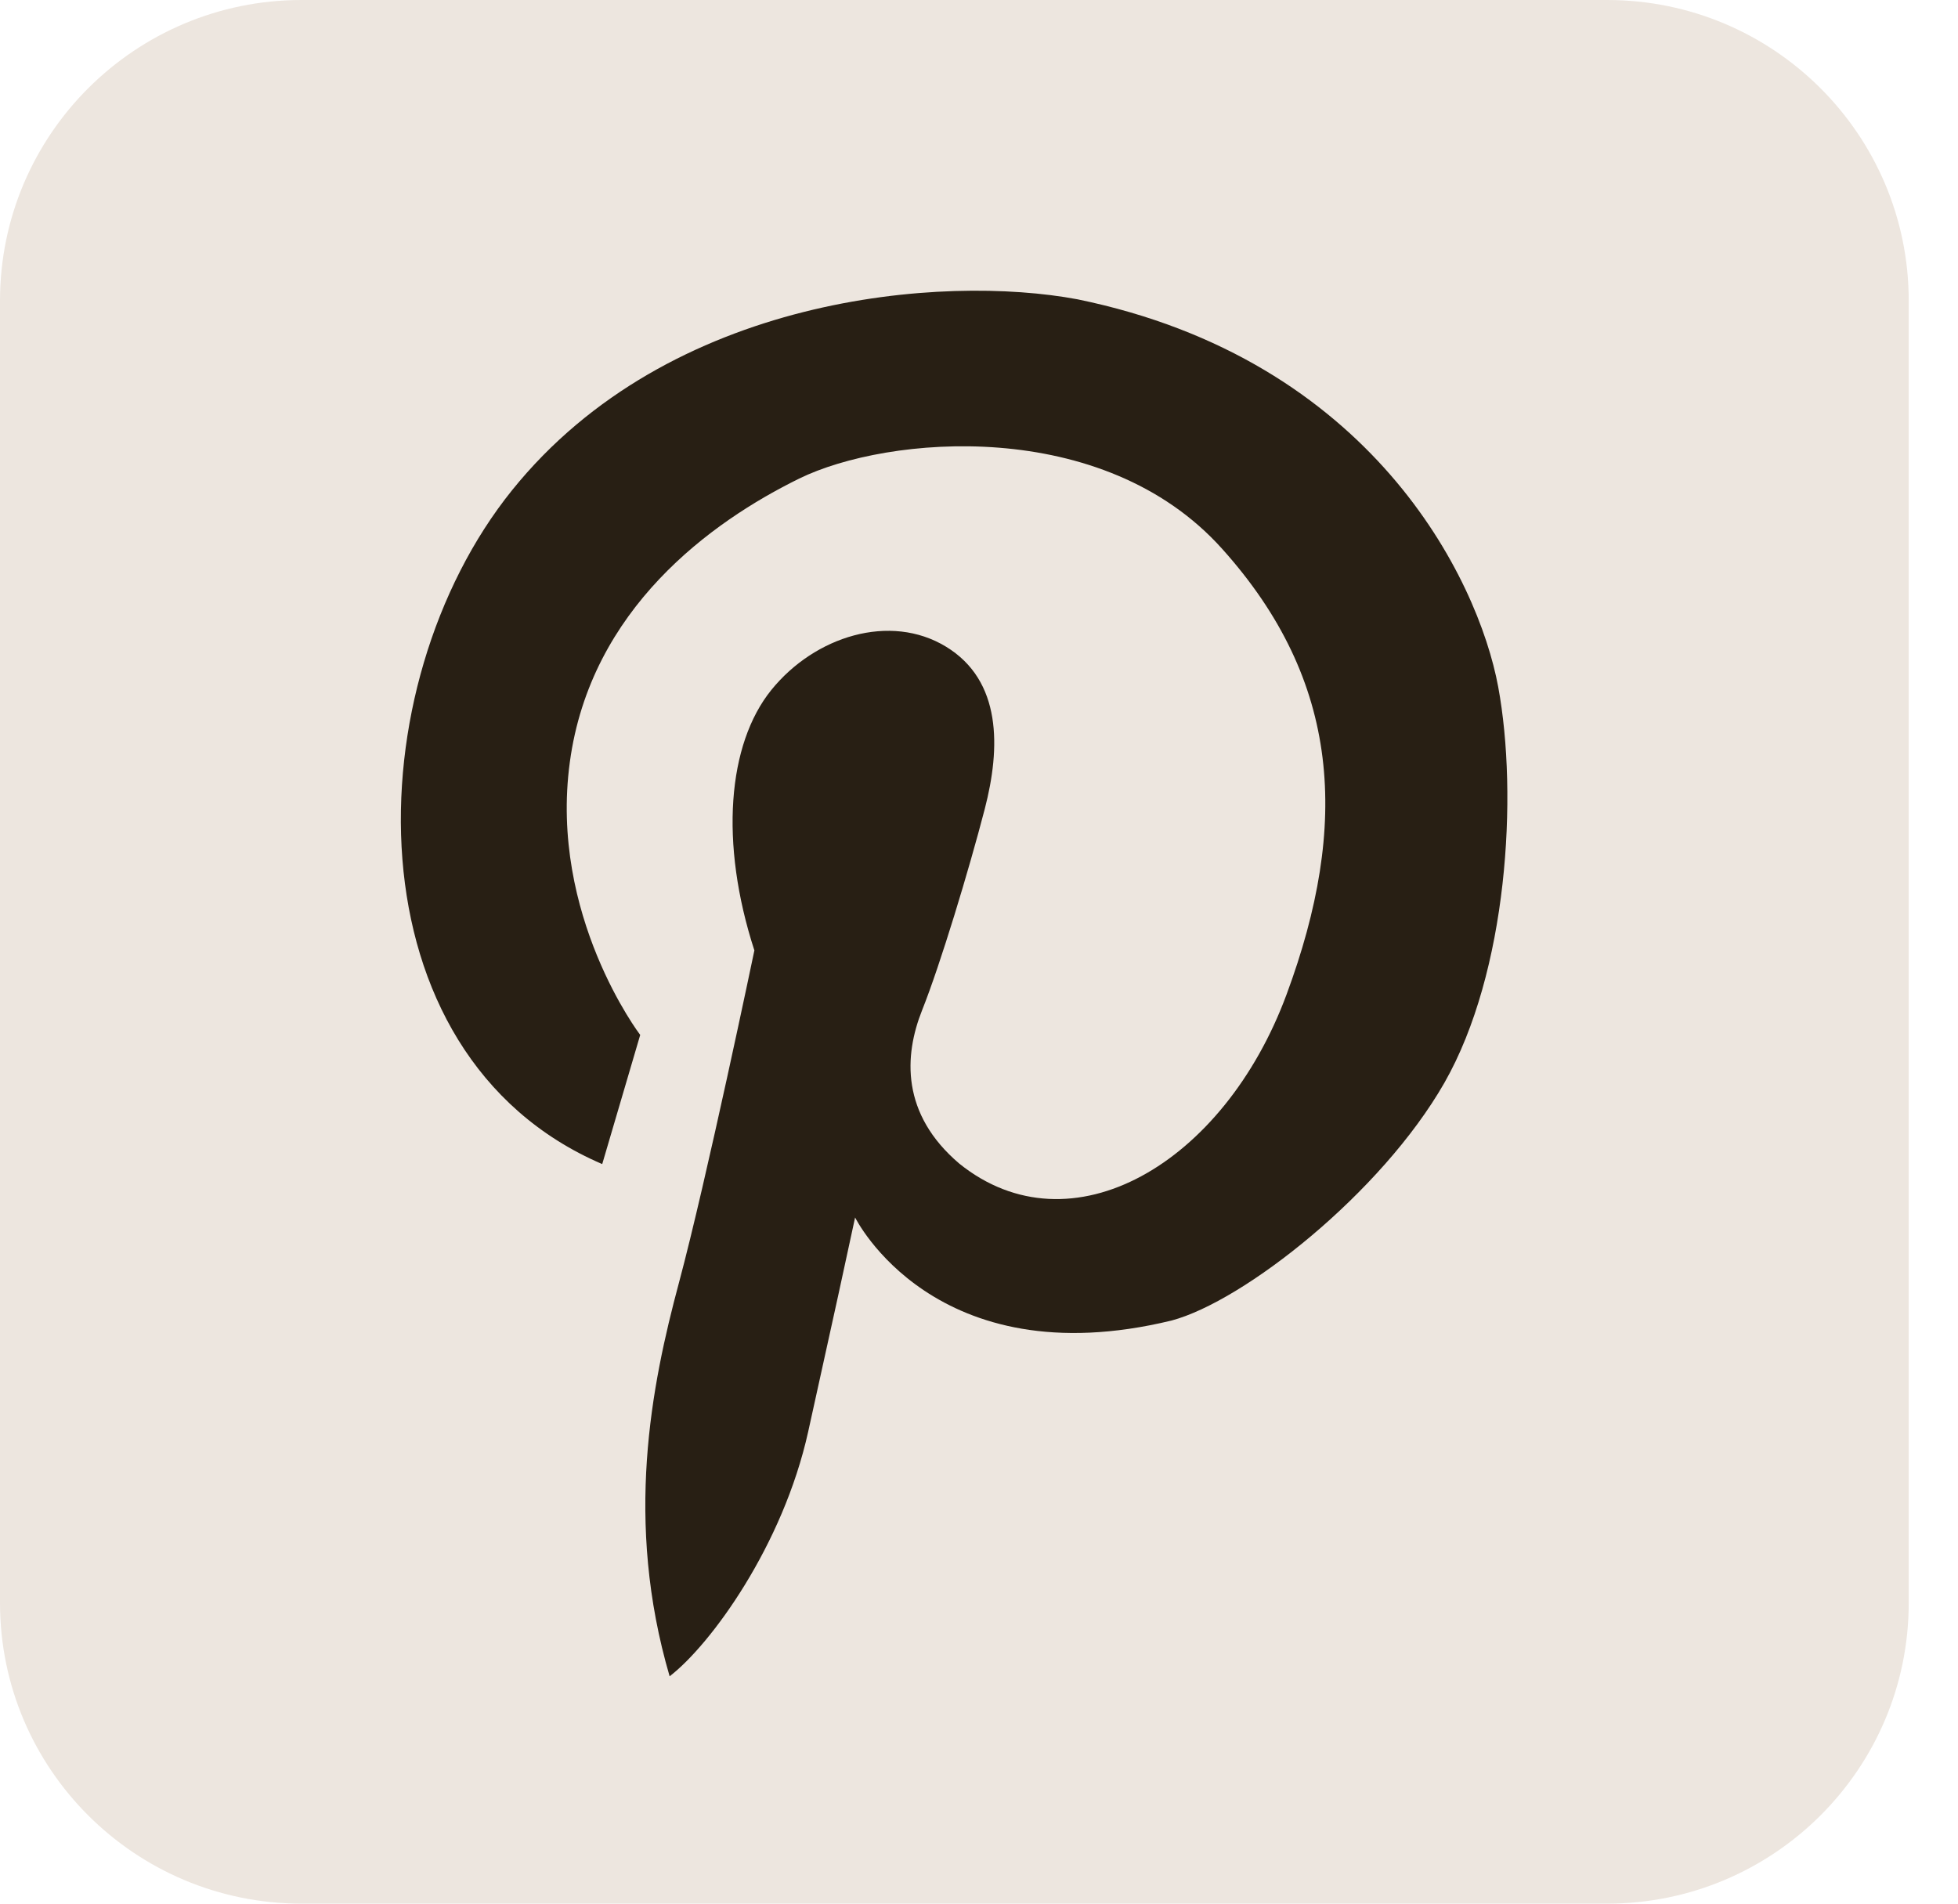
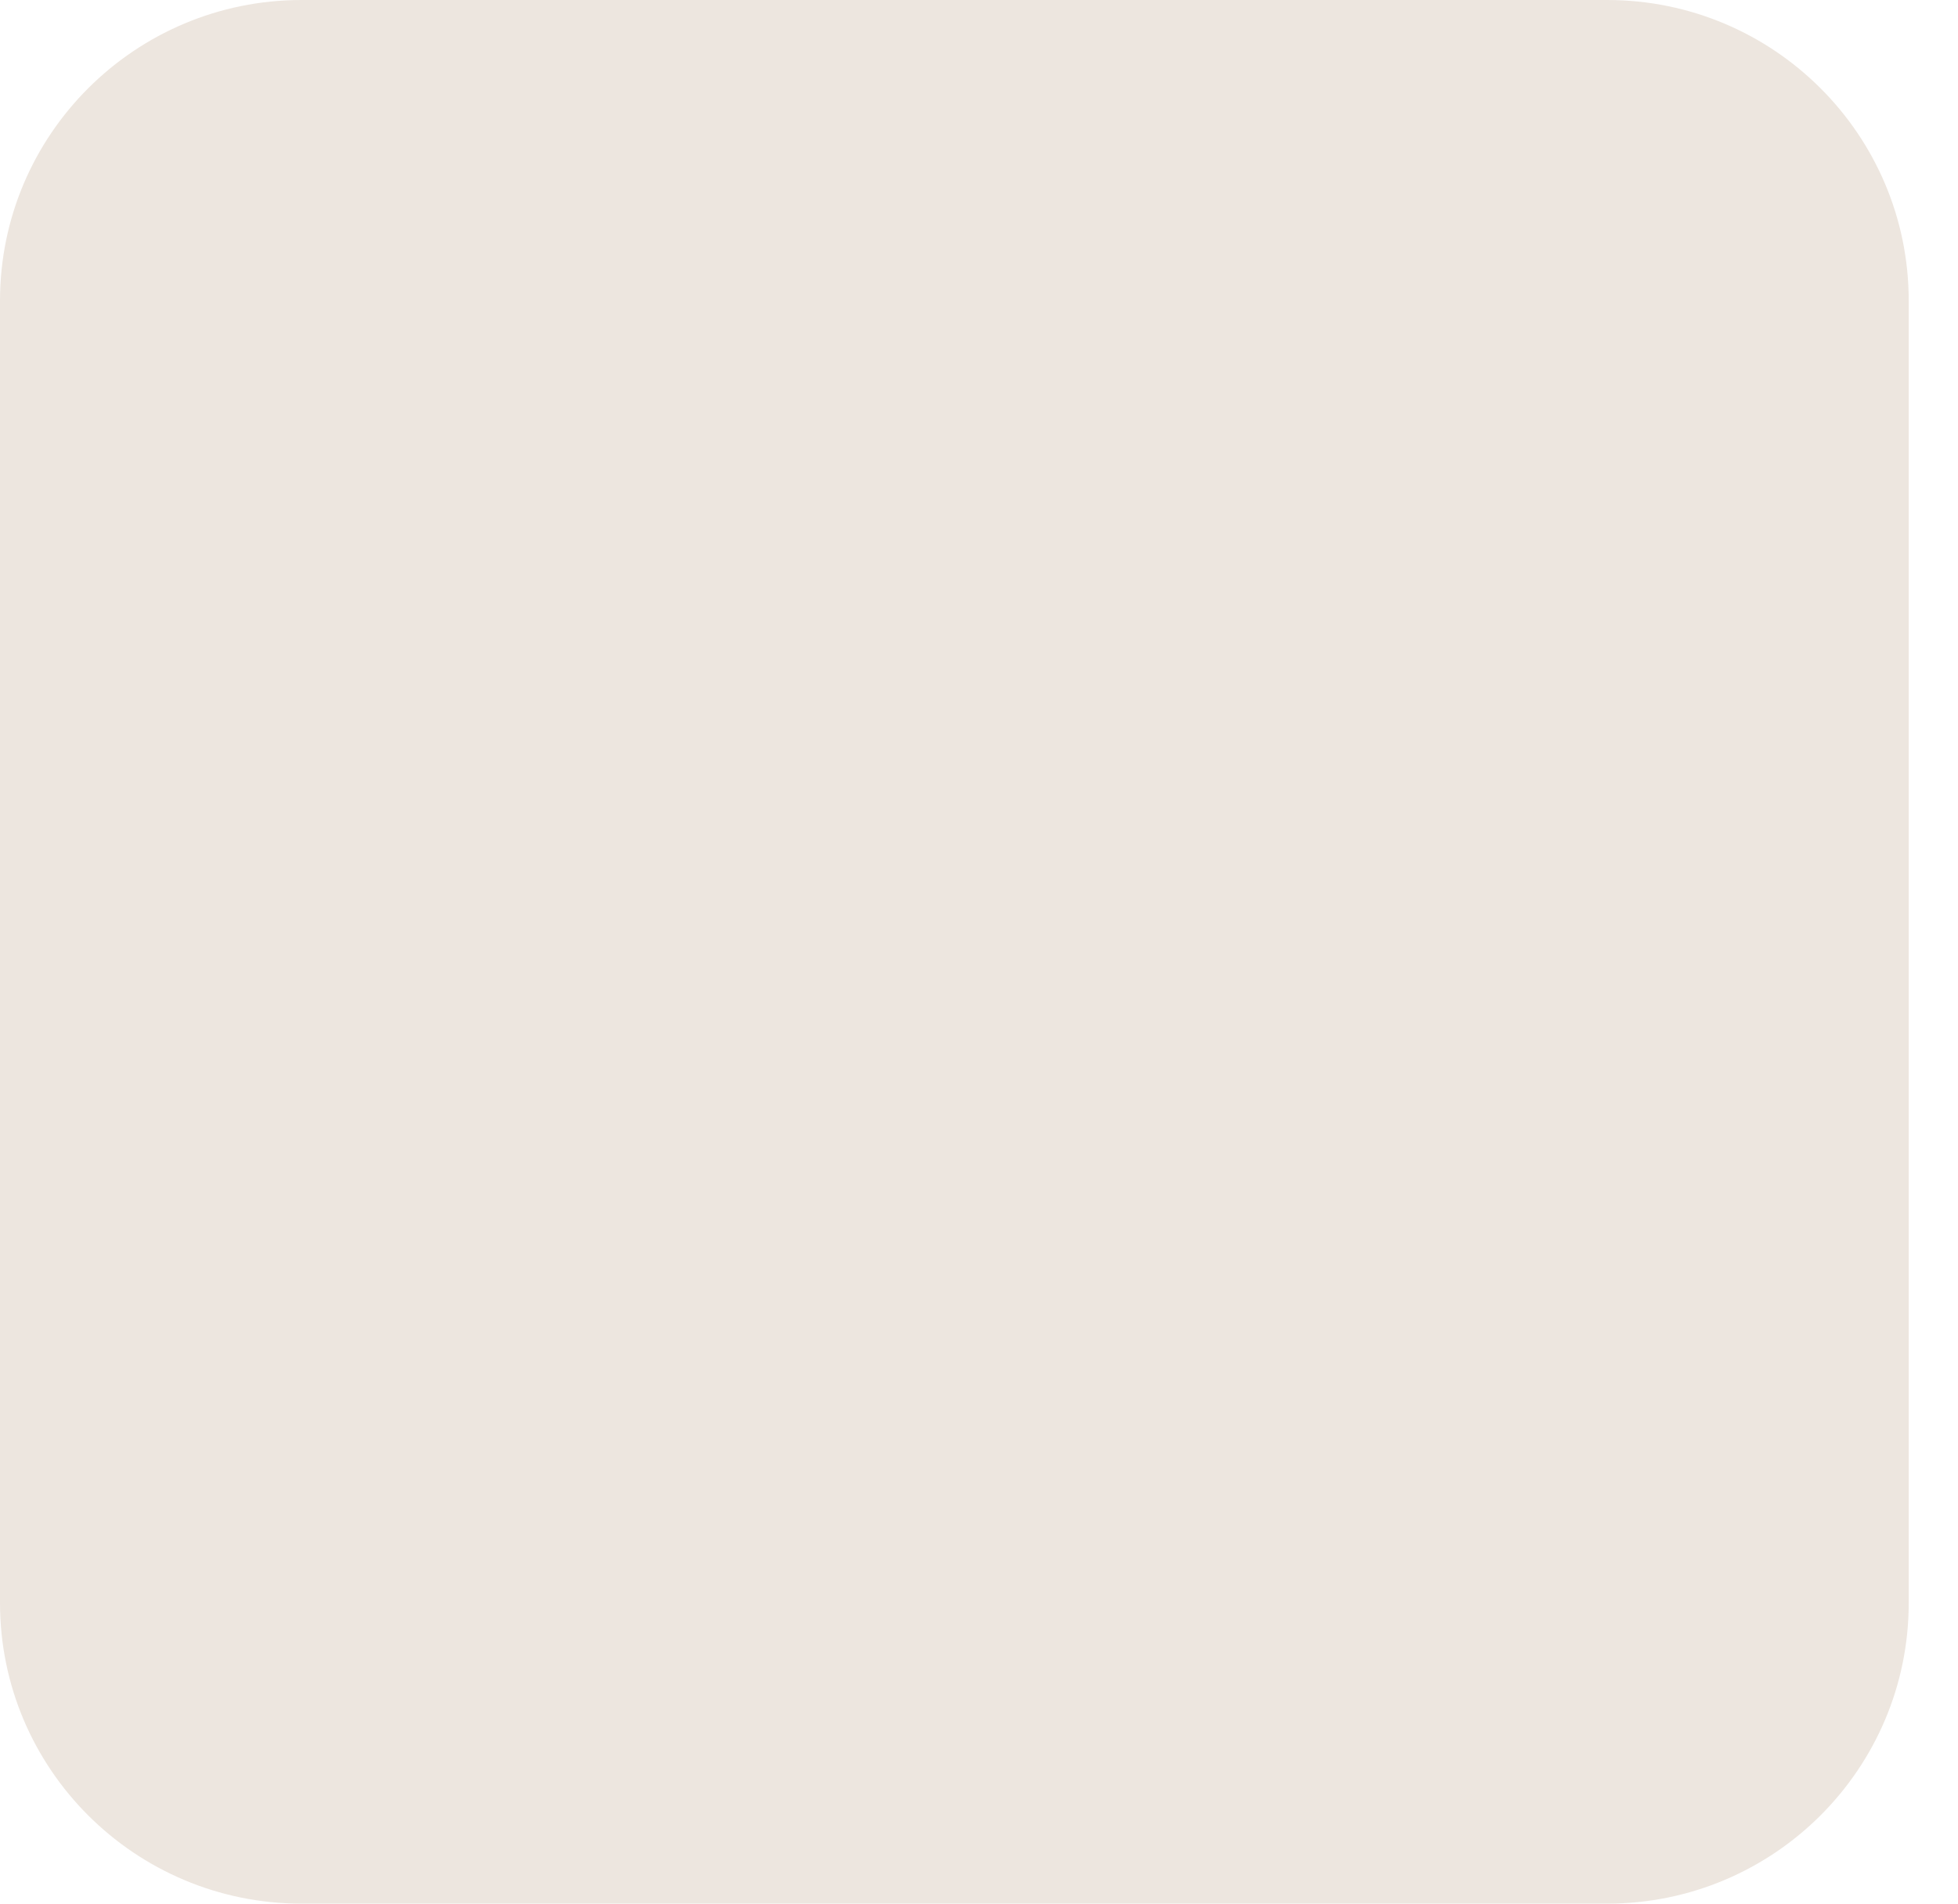
<svg xmlns="http://www.w3.org/2000/svg" width="36" height="35" viewBox="0 0 36 35" fill="none">
  <path d="M29.548 0H5.546C2.483 0 0 2.476 0 5.531V29.469C0 32.524 2.483 35 5.546 35H29.548C32.611 35 35.094 32.524 35.094 29.469V5.531C35.094 2.476 32.611 0 29.548 0Z" fill="#EDE6DF" />
-   <path d="M11.075 21.394L11.771 19.028C11.771 19.028 10.094 16.832 10.477 14.012C10.859 11.192 13.077 9.593 14.696 8.798C16.316 8.006 20.279 7.649 22.468 10.088C24.657 12.523 24.811 15.161 23.656 18.281C22.504 21.398 19.689 23.045 17.638 21.394C16.564 20.481 16.621 19.409 16.954 18.573C17.288 17.737 17.813 16.001 18.106 14.873C18.399 13.744 18.419 12.515 17.394 11.89C16.369 11.265 14.981 11.695 14.179 12.689C13.378 13.684 13.227 15.493 13.87 17.474C13.87 17.474 12.991 21.69 12.483 23.585C11.974 25.48 11.478 27.972 12.312 30.82C13.069 30.236 14.395 28.418 14.859 26.324C15.323 24.23 15.571 23.09 15.722 22.384C15.722 22.384 17.174 25.338 21.54 24.279C22.866 23.926 25.397 21.937 26.557 19.908C27.716 17.875 27.916 14.629 27.546 12.628C27.175 10.628 25.21 6.61 19.811 5.503C17.341 5.04 12.308 5.421 9.415 9.013C6.522 12.604 6.379 19.385 11.071 21.402L11.075 21.394Z" fill="#281F14" />
</svg>